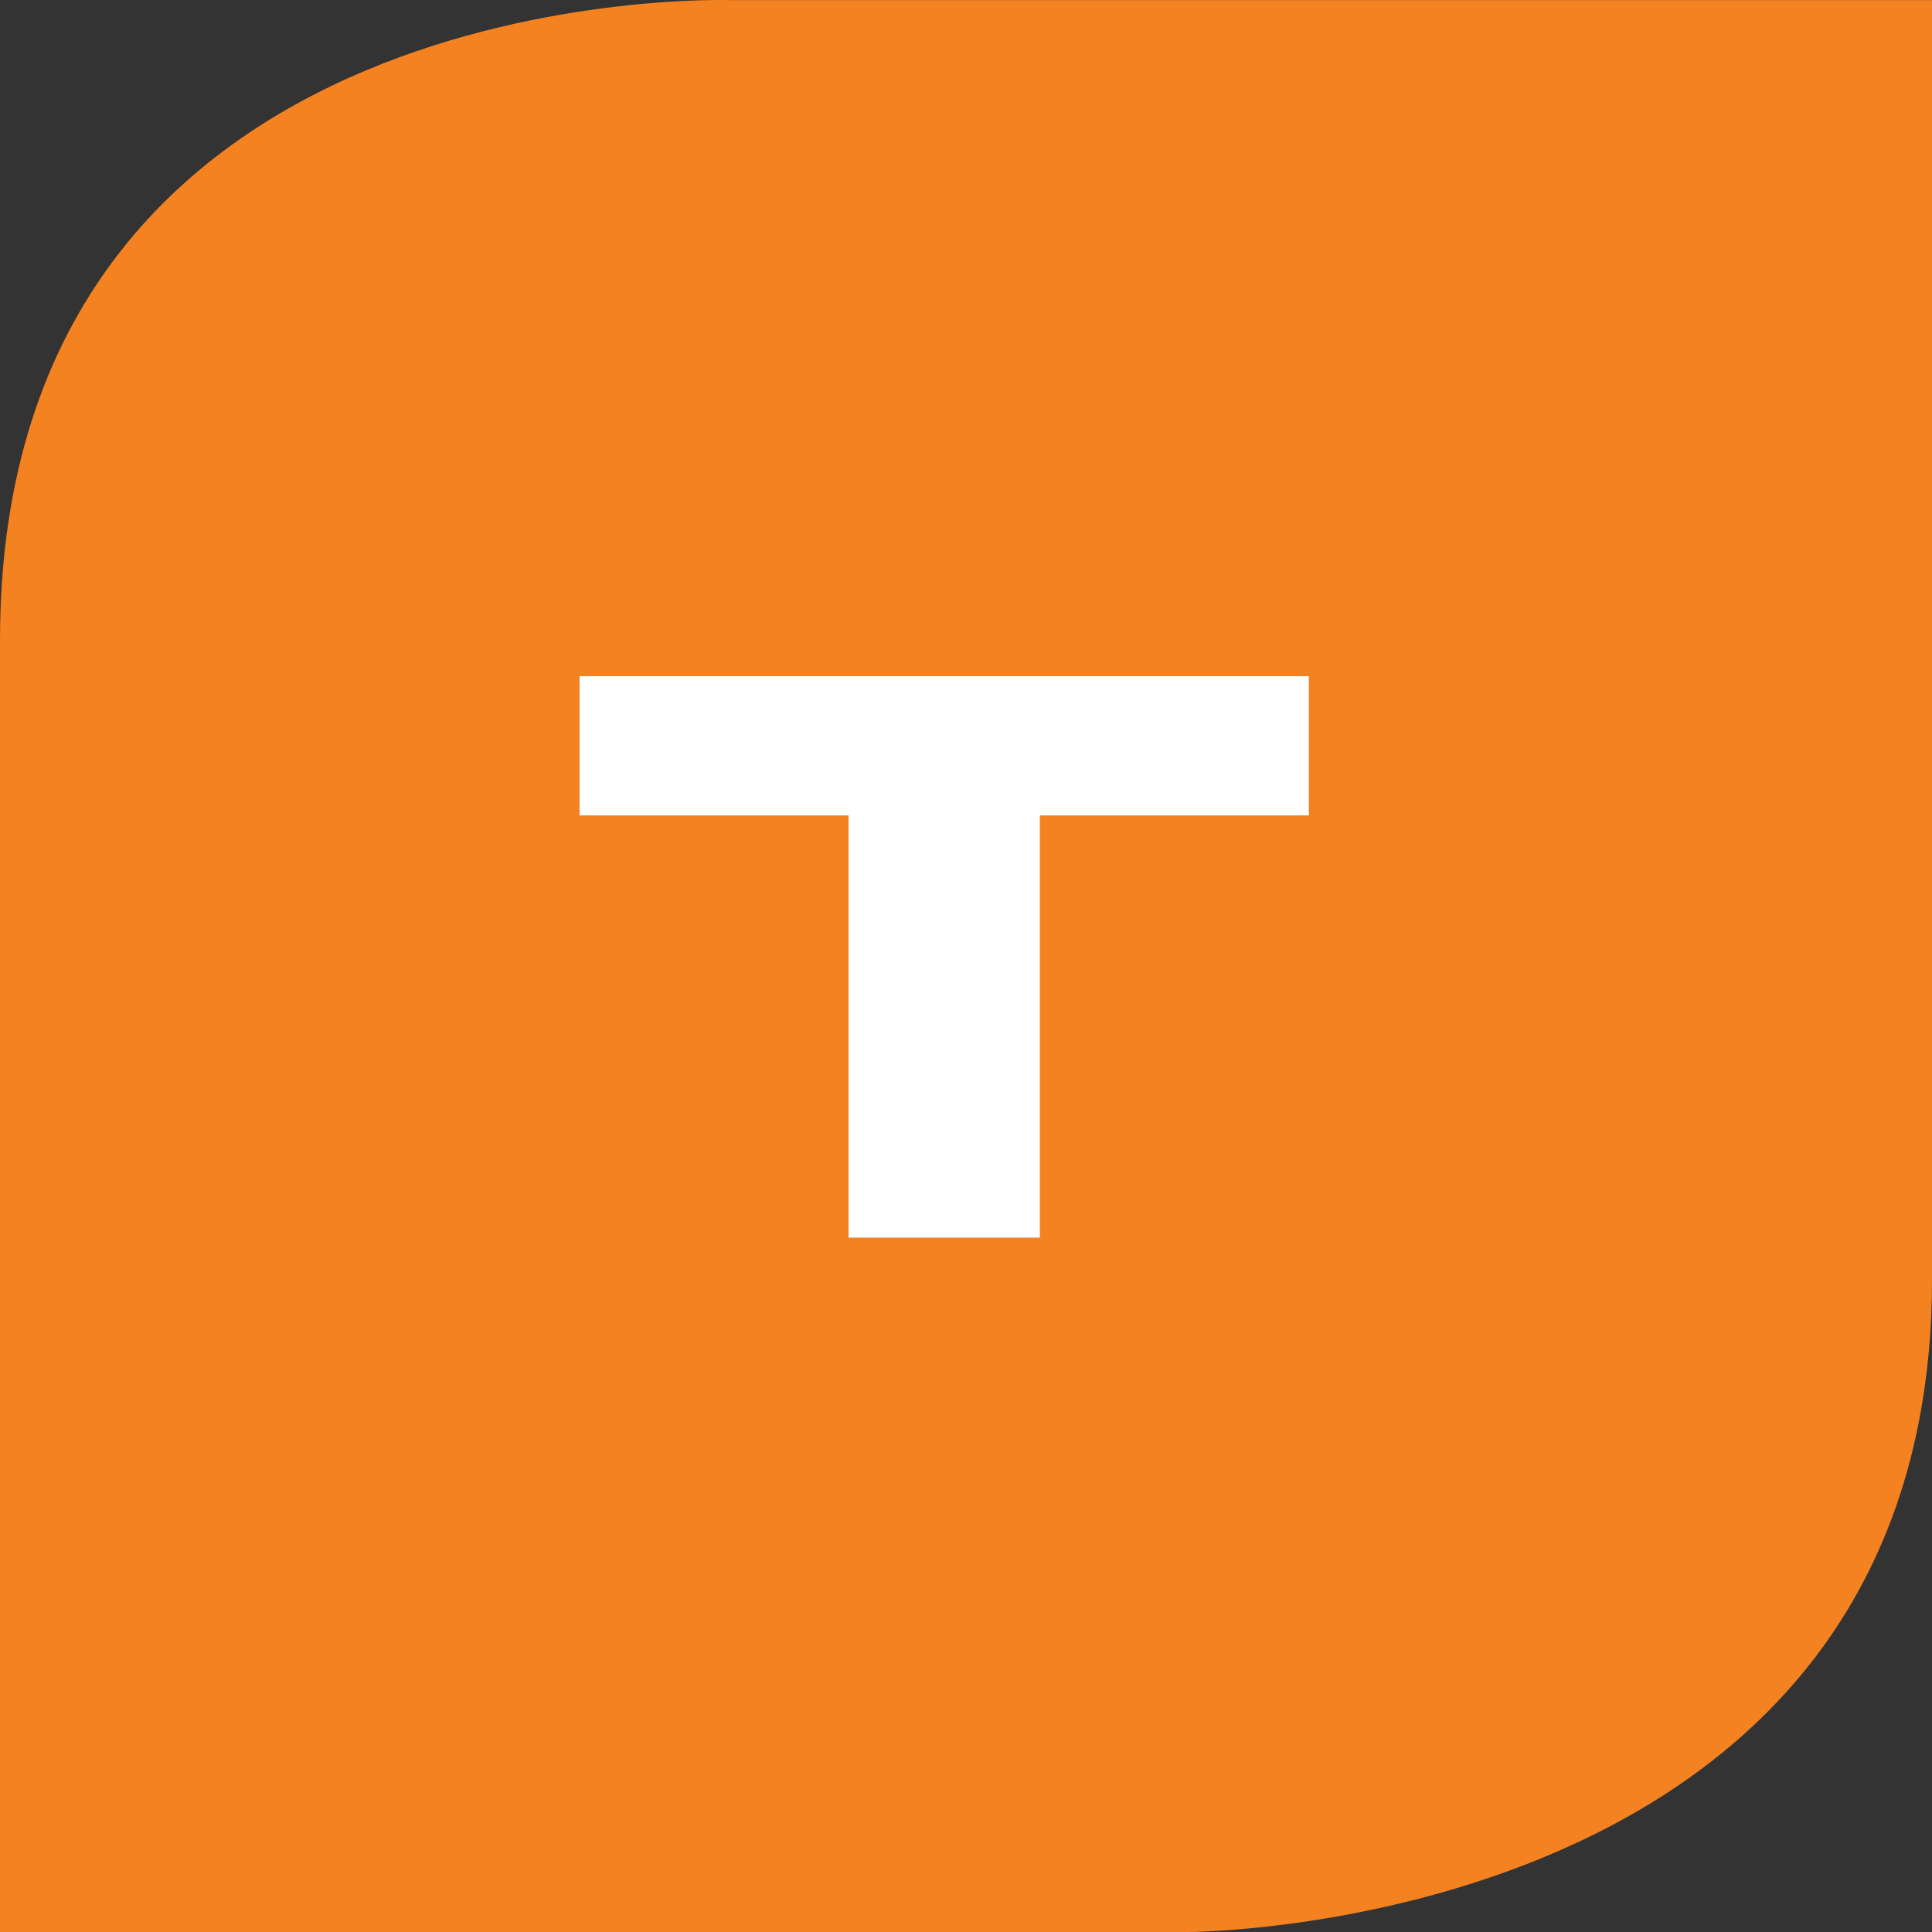
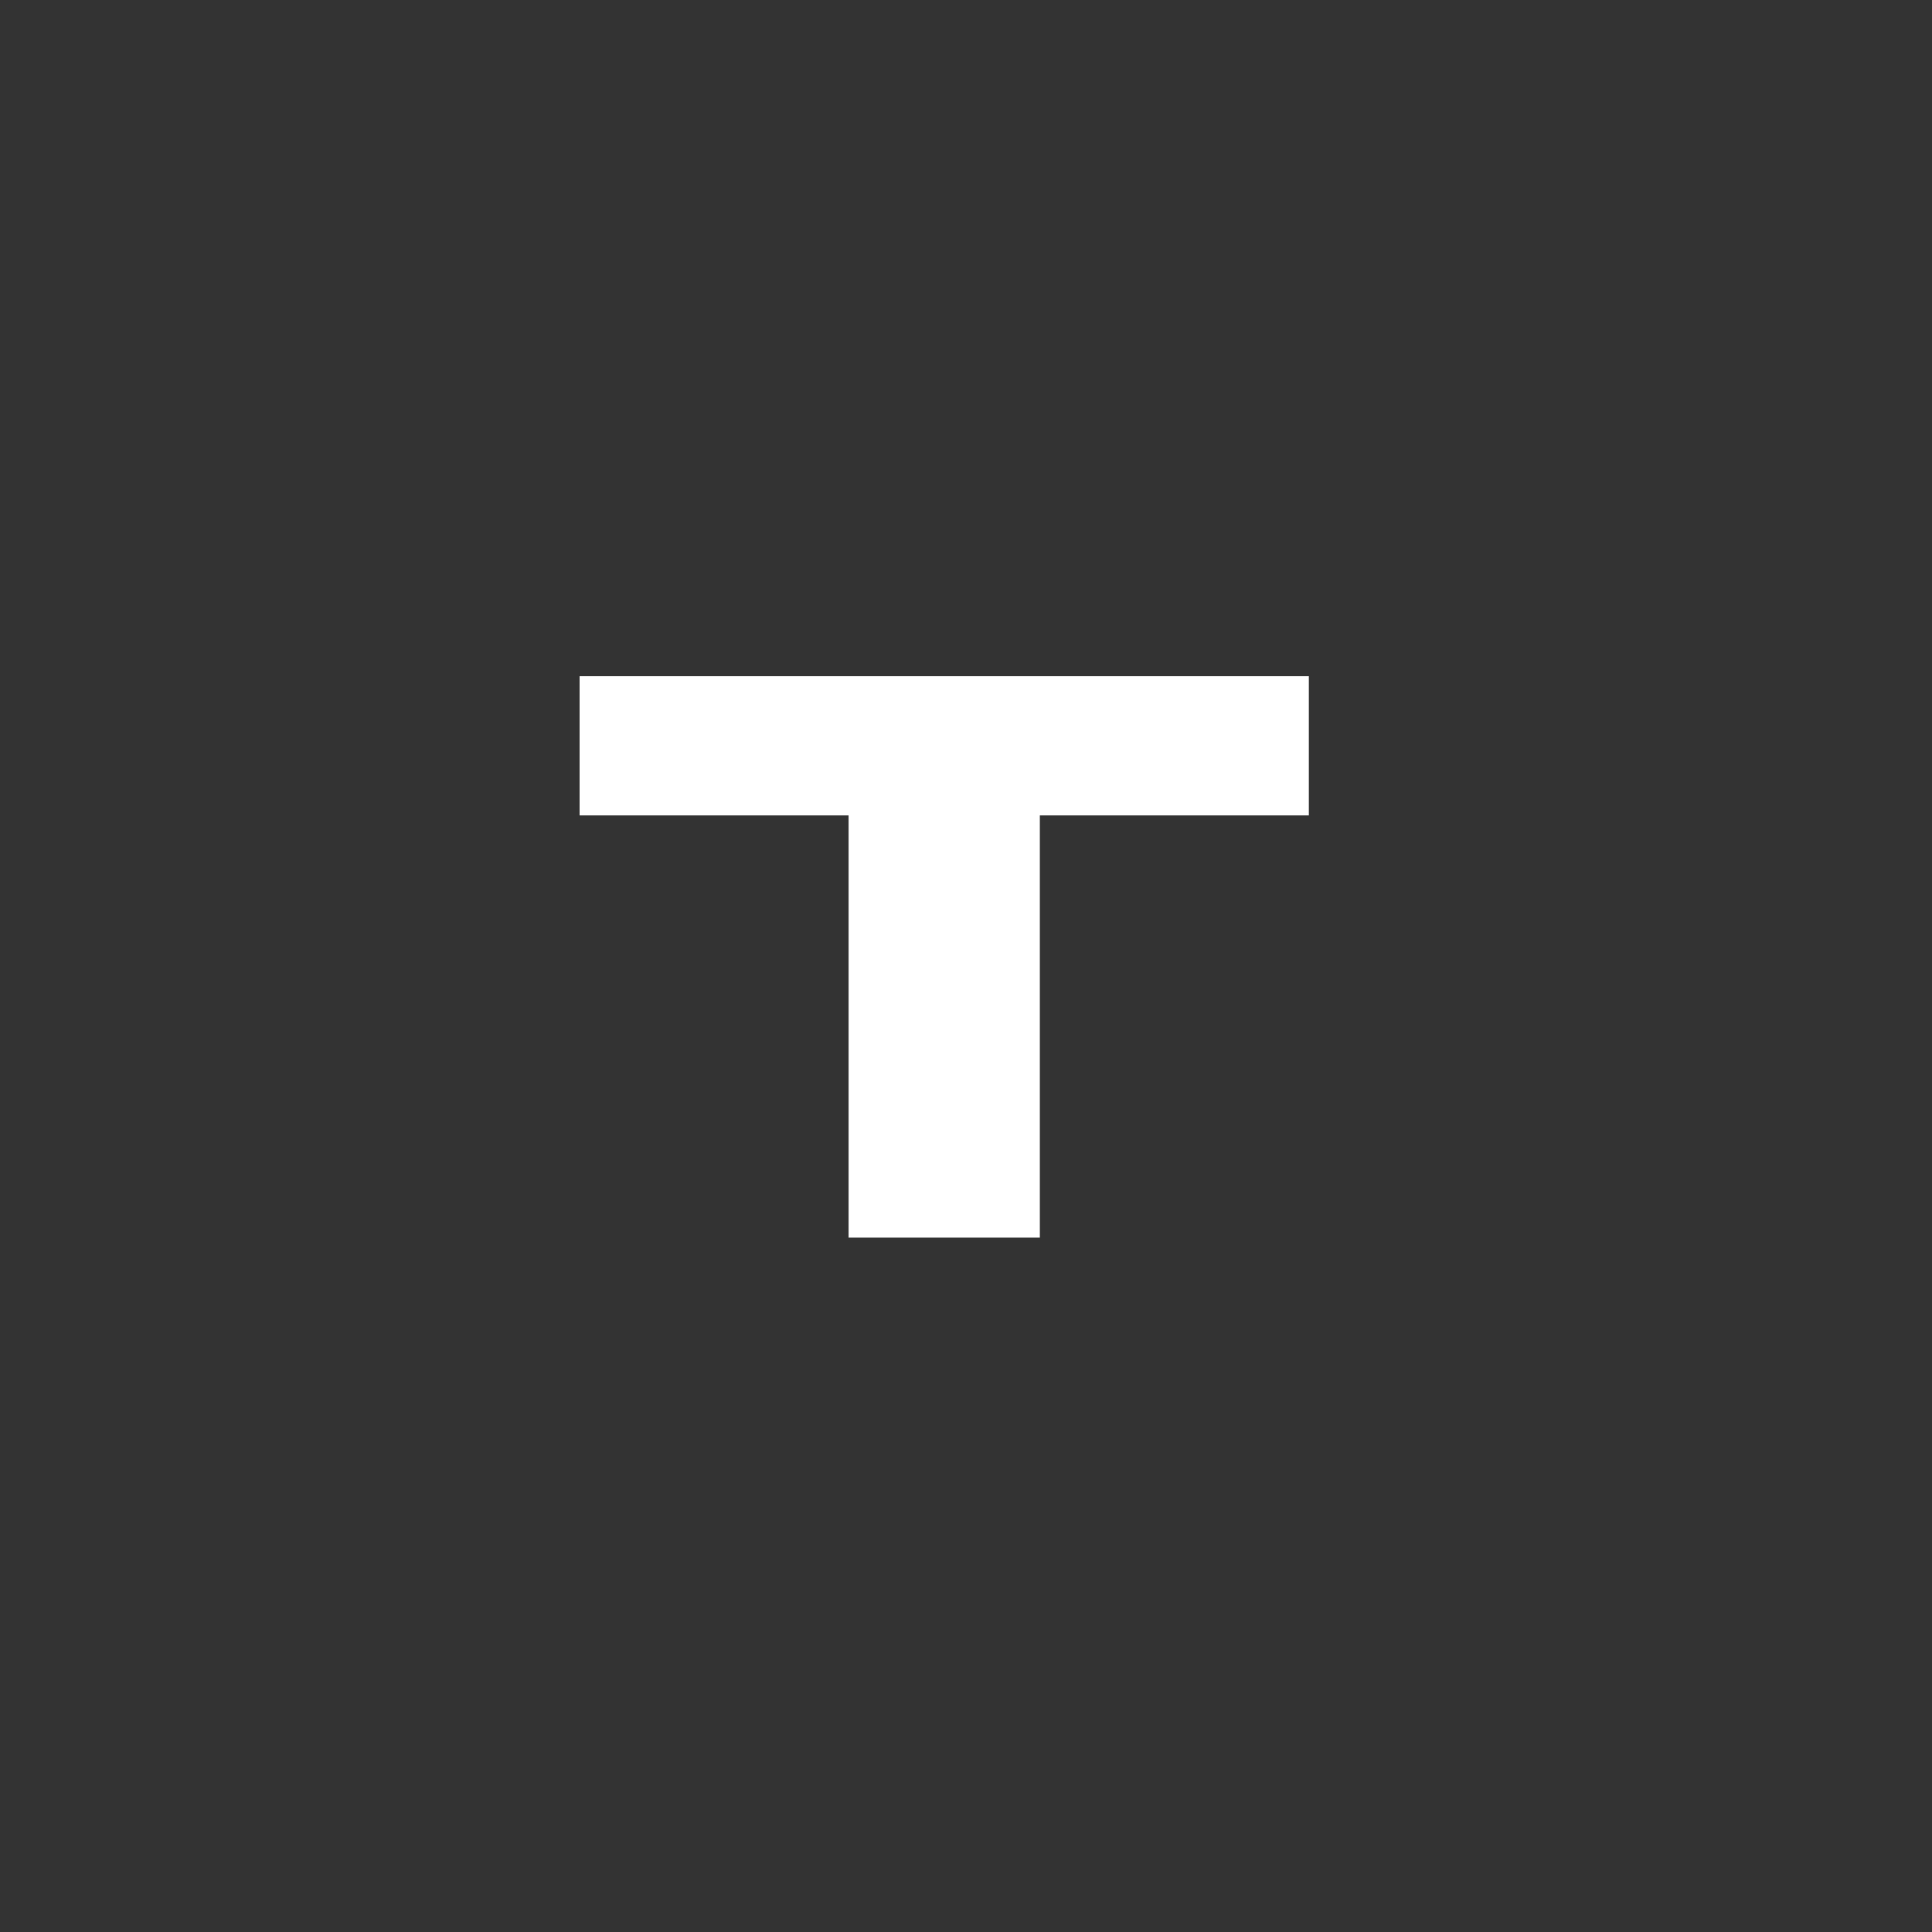
<svg xmlns="http://www.w3.org/2000/svg" width="50" height="50" fill="none">
  <rect width="100%" height="100%" fill="#333333" stroke="none" />
-   <path d="M0 50h30.737S50 50 50 33.108V.003H18.903S0-.647 0 16.57V50z" fill="#F58220" />
  <path d="M15 21.103h6.961v10.926h4.95V21.103h6.962V17.5H15v3.603z" fill="#fff" />
</svg>